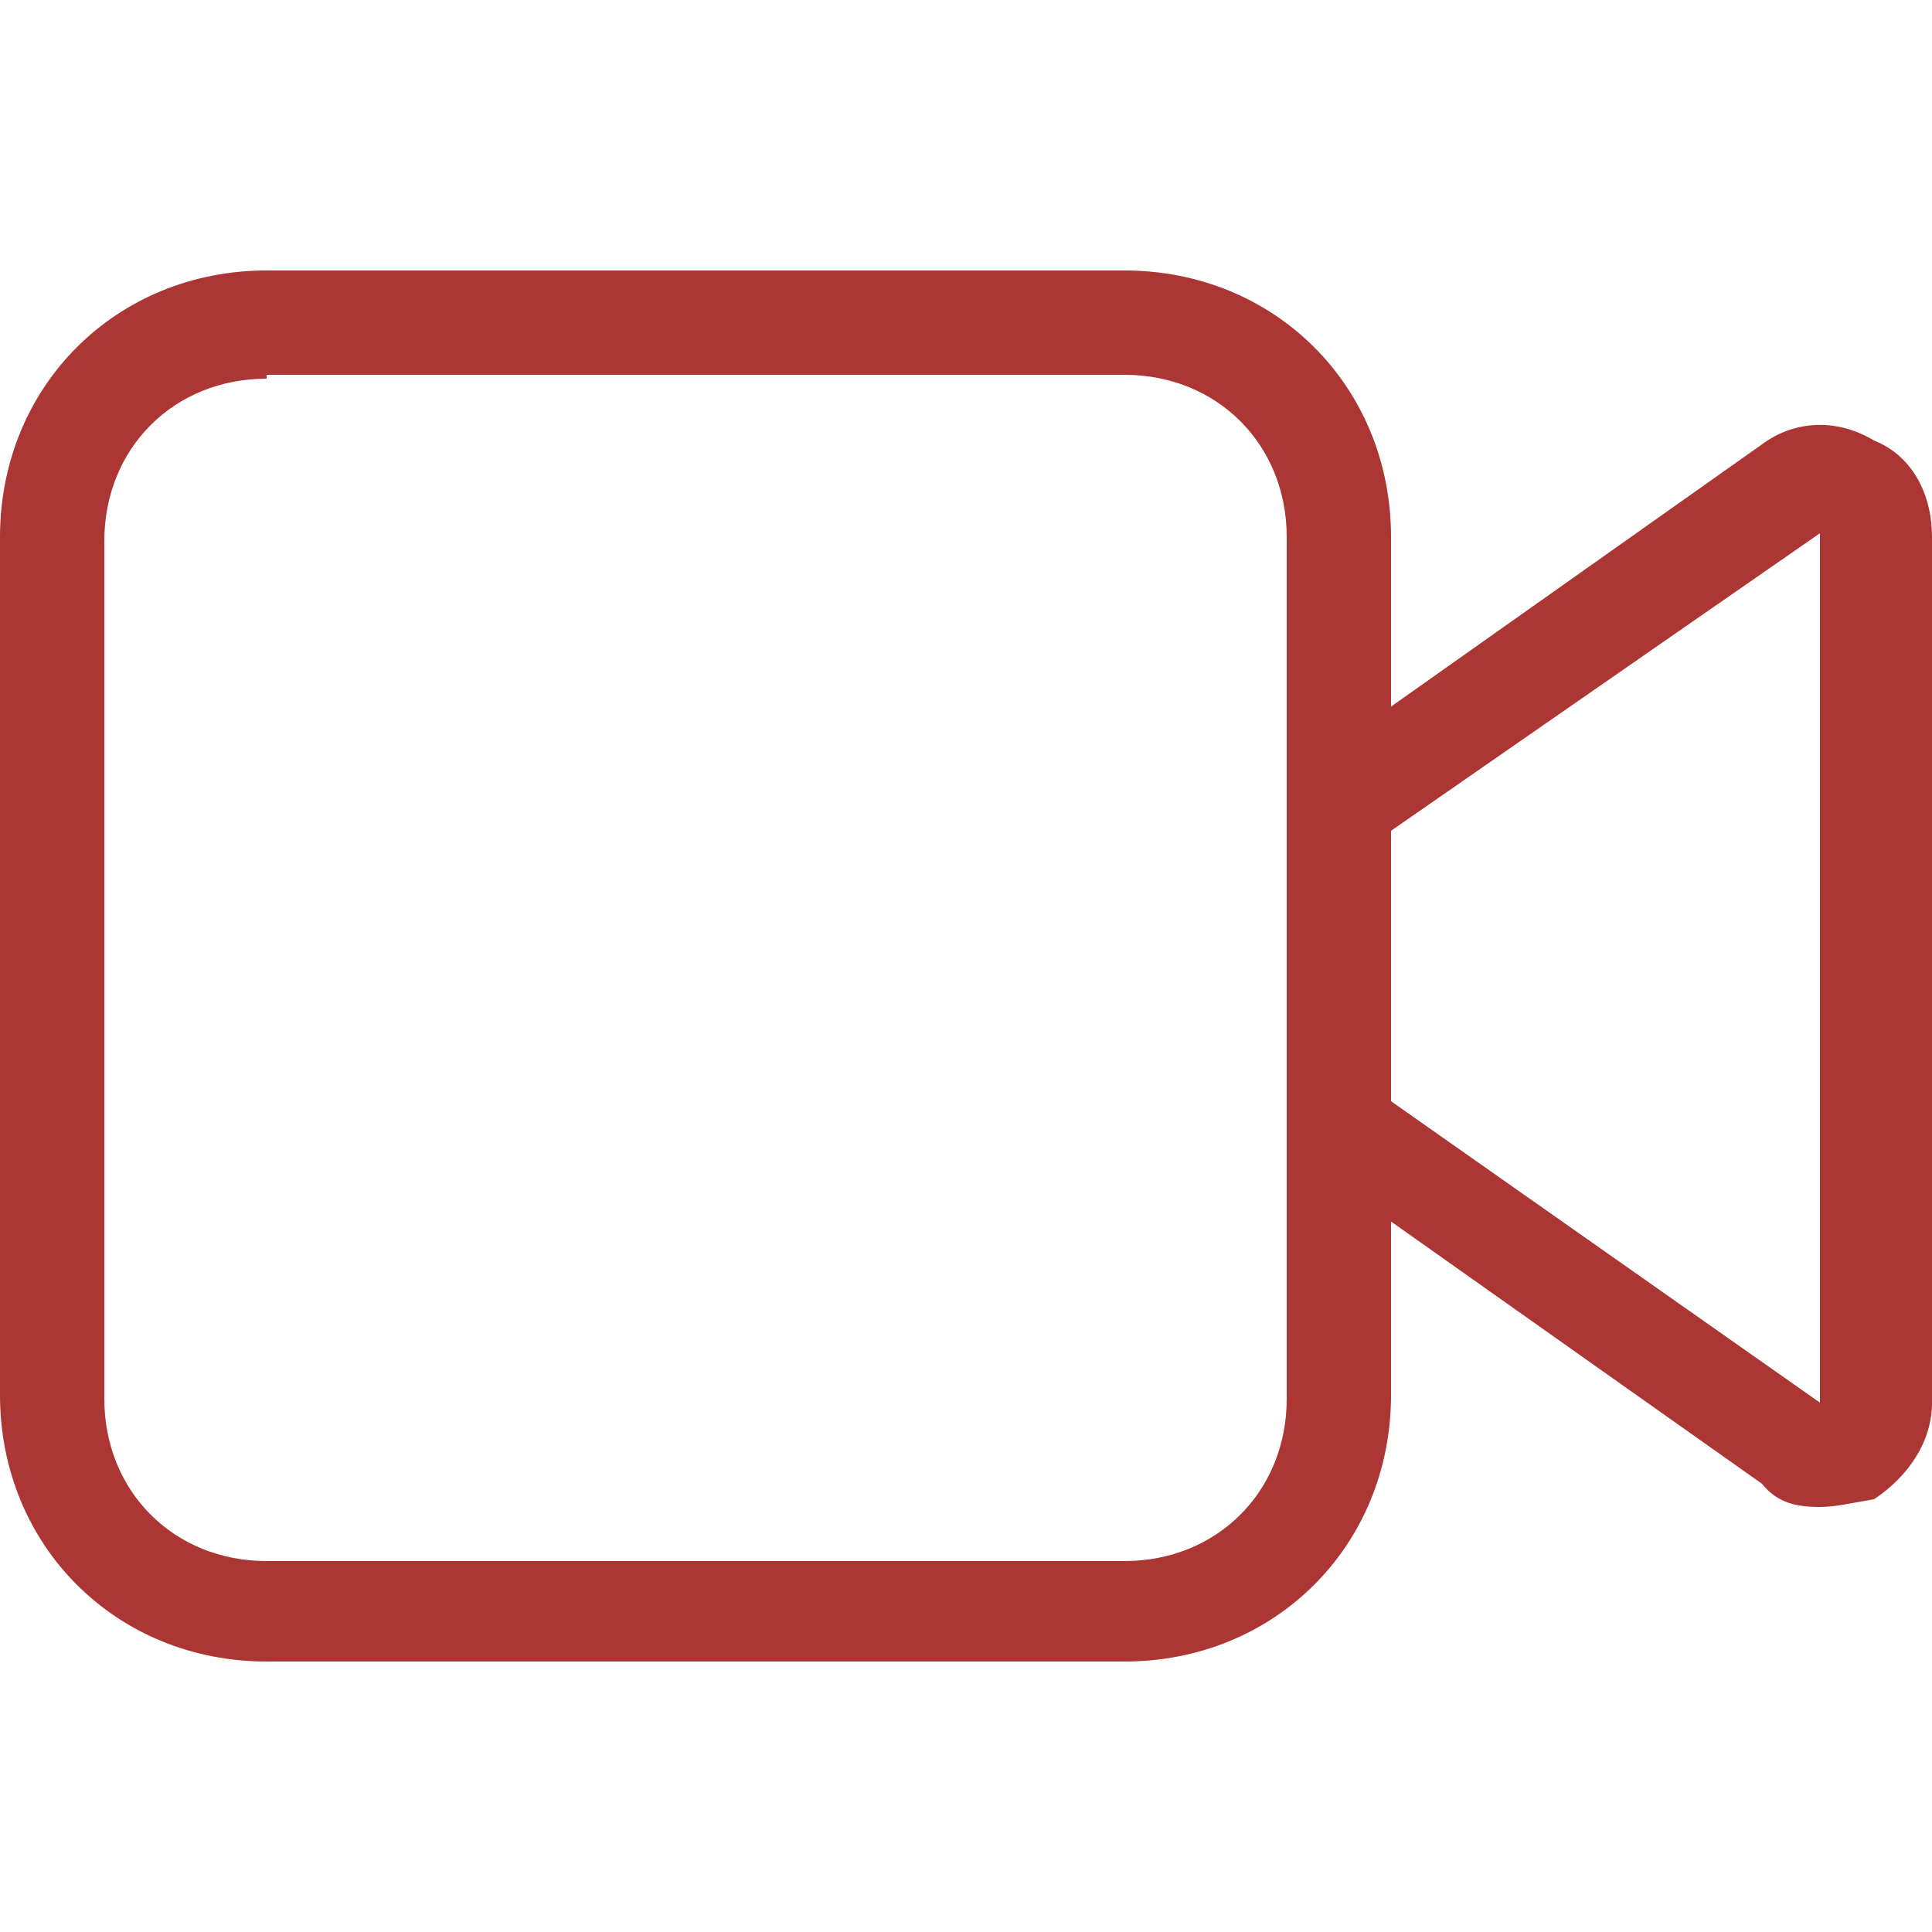
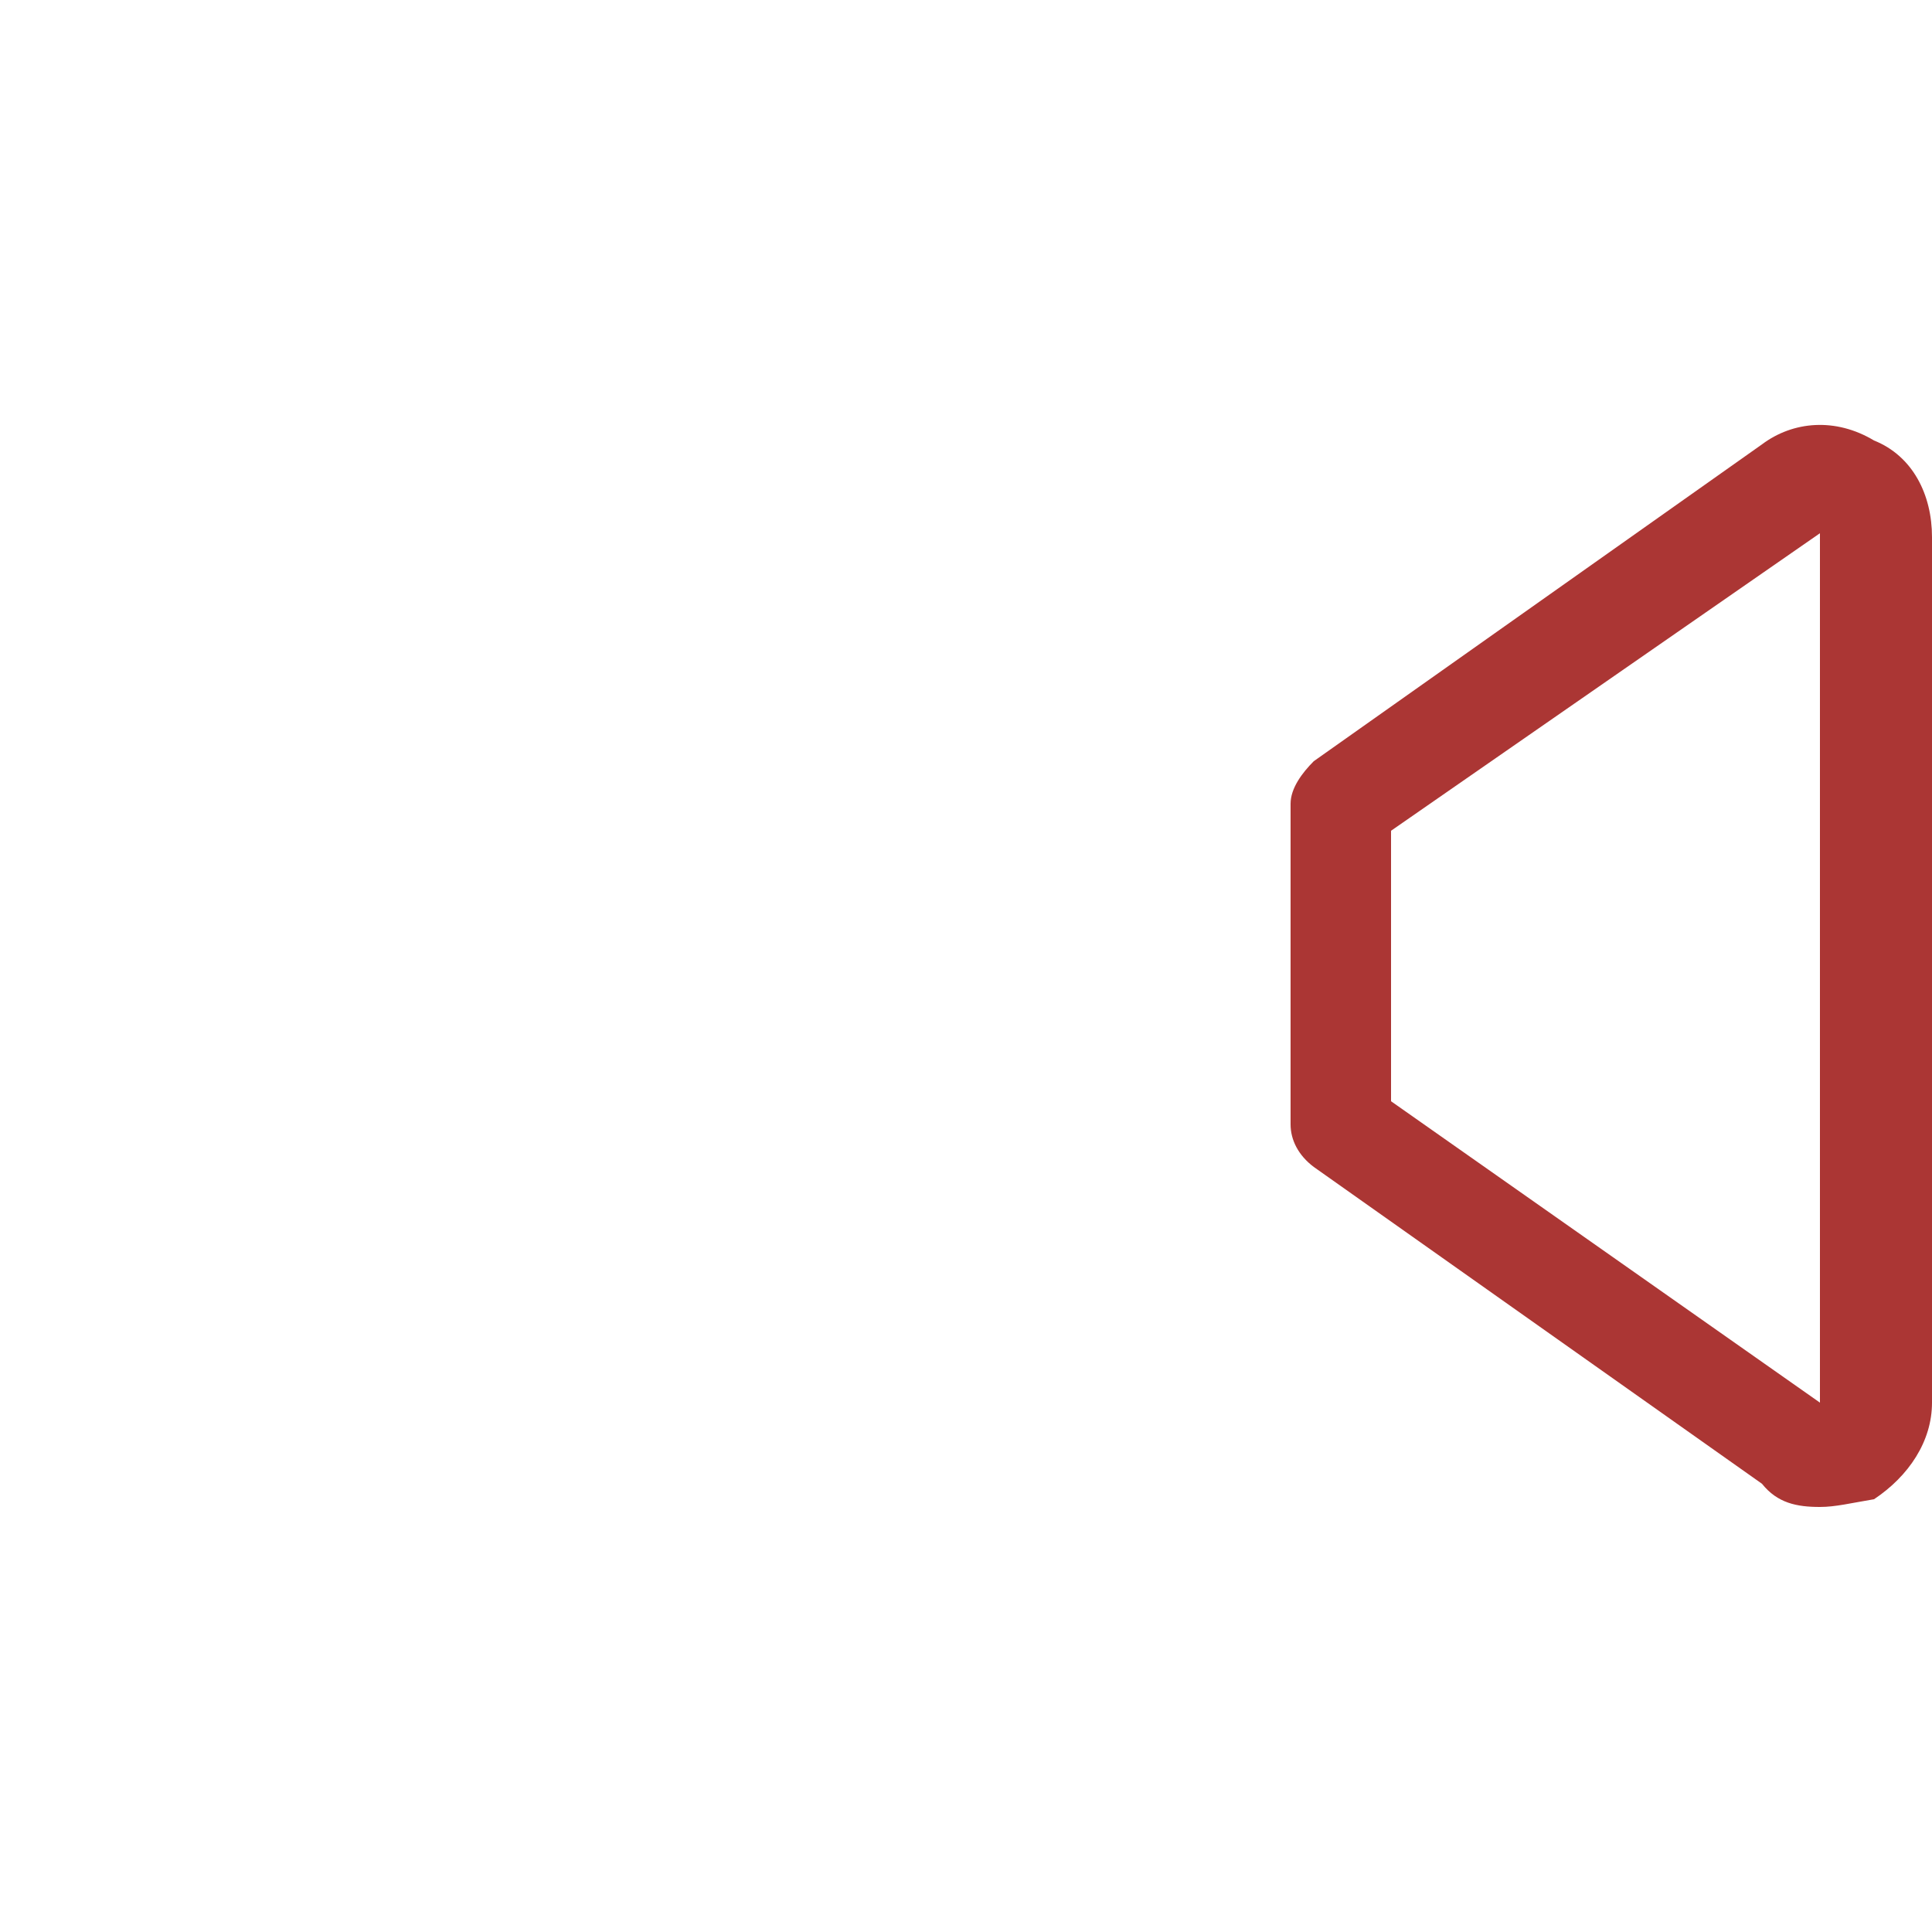
<svg xmlns="http://www.w3.org/2000/svg" version="1.1" id="Layer_1" x="0px" y="0px" viewBox="0 0 50 50" style="enable-background:new 0 0 50 50;" xml:space="preserve">
  <style type="text/css">
	.st0{fill:#AB3634;}
</style>
  <g>
-     <path class="st0" d="M29.1,43H6.9C3,43,0,40,0,36.1V13.9C0,10,3,7,6.9,7h22.2C33,7,36,10,36,13.9v22.2C36,40,33,43,29.1,43z    M6.9,9.8c-2.4,0-4.2,1.8-4.2,4.2v22.2c0,2.4,1.8,4.2,4.2,4.2h22.2c2.4,0,4.2-1.8,4.2-4.2V13.9c0-2.4-1.8-4.2-4.2-4.2H6.9z" />
    <path class="st0" d="M47.1,39c-0.6,0-1.1-0.1-1.5-0.6l-11.6-8.2c-0.4-0.3-0.6-0.7-0.6-1.1v-8.3c0-0.4,0.3-0.8,0.6-1.1l11.6-8.2   c0.8-0.6,1.9-0.7,2.9-0.1c1,0.4,1.5,1.4,1.5,2.5v22.4c0,1-0.6,1.9-1.5,2.5C47.9,38.9,47.5,39,47.1,39z M36,28.5l11.1,7.8V13.8   L36,21.5V28.5z" />
  </g>
</svg>